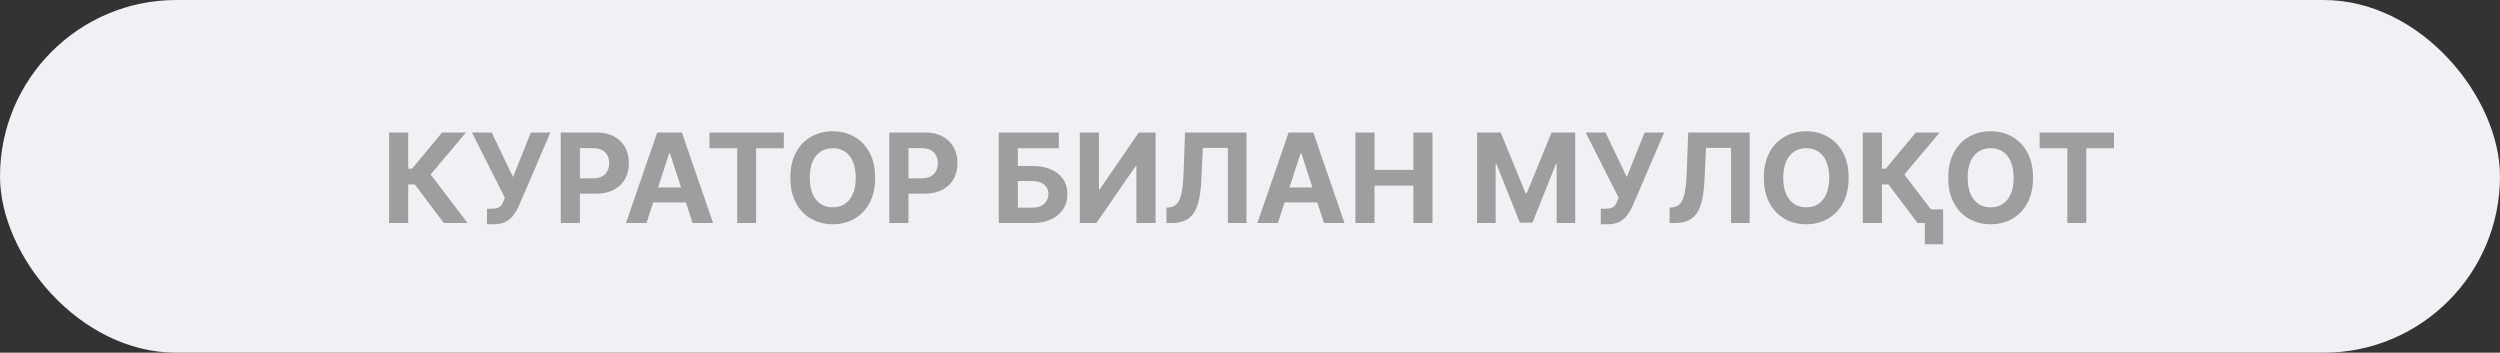
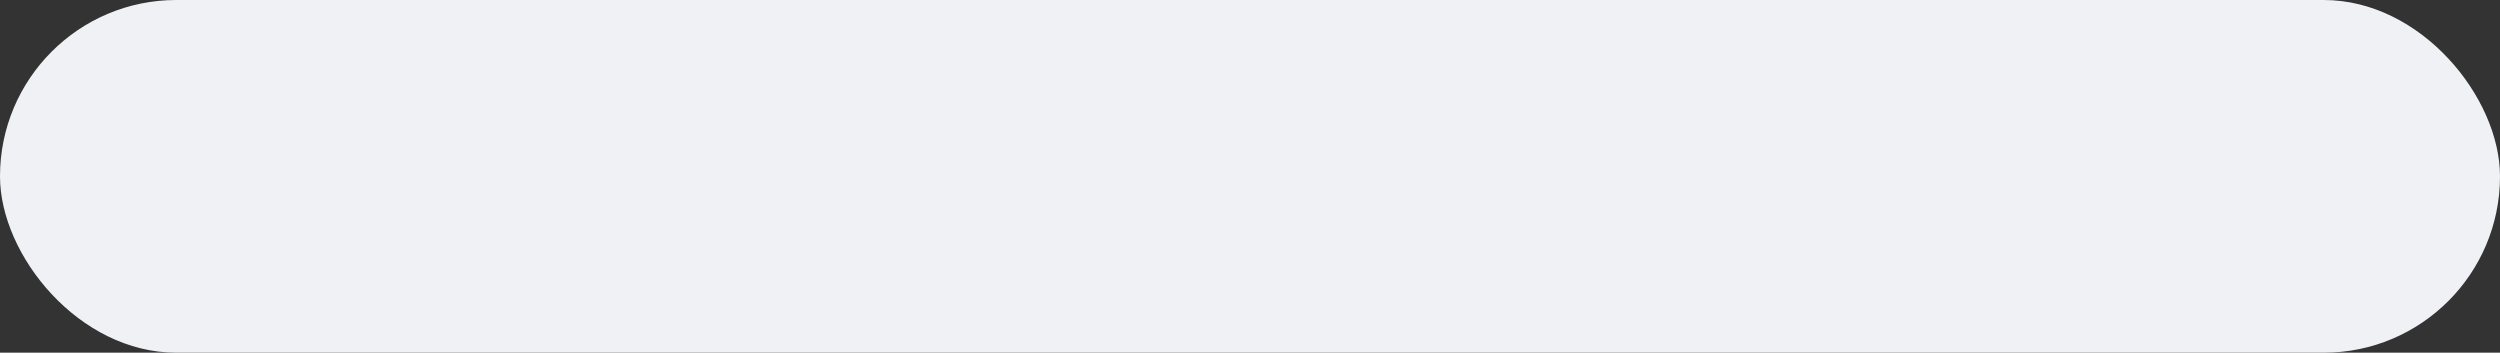
<svg xmlns="http://www.w3.org/2000/svg" width="482" height="68" viewBox="0 0 482 68" fill="none">
  <rect x="0" y="0" width="482" height="68" fill="#333333" stroke="none" />
  <rect width="482" height="68" rx="34" fill="#F0F1F5" />
-   <path d="M85.577 43L79.969 35.56H78.707V43H75.017V25.546H78.707V32.517H79.449L85.244 25.546H89.838L83.028 33.642L90.153 43H85.577ZM93.893 43.239V40.239H94.839C95.31 40.239 95.691 40.182 95.981 40.068C96.271 39.949 96.501 39.776 96.671 39.548C96.847 39.315 96.995 39.026 97.114 38.679L97.327 38.108L90.987 25.546H94.805L98.913 34.136L102.347 25.546H106.114L100.097 39.574C99.808 40.222 99.464 40.824 99.066 41.381C98.674 41.938 98.171 42.386 97.558 42.727C96.944 43.068 96.16 43.239 95.205 43.239H93.893ZM108.111 43V25.546H114.997C116.321 25.546 117.449 25.798 118.381 26.304C119.313 26.804 120.023 27.5 120.511 28.392C121.006 29.278 121.253 30.301 121.253 31.46C121.253 32.619 121.003 33.642 120.503 34.528C120.003 35.415 119.278 36.105 118.33 36.599C117.386 37.094 116.244 37.341 114.903 37.341H110.514V34.383H114.307C115.017 34.383 115.602 34.261 116.062 34.017C116.528 33.767 116.875 33.423 117.102 32.986C117.335 32.543 117.452 32.034 117.452 31.46C117.452 30.881 117.335 30.375 117.102 29.943C116.875 29.506 116.528 29.168 116.062 28.929C115.597 28.685 115.006 28.562 114.29 28.562H111.801V43H108.111ZM124.643 43H120.688L126.714 25.546H131.469L137.487 43H133.532L129.16 29.534H129.023L124.643 43ZM124.396 36.139H133.737V39.02H124.396V36.139ZM136.79 28.588V25.546H151.125V28.588H145.781V43H142.134V28.588H136.79ZM168.729 34.273C168.729 36.176 168.368 37.795 167.646 39.131C166.93 40.466 165.953 41.486 164.714 42.19C163.482 42.889 162.095 43.239 160.555 43.239C159.004 43.239 157.612 42.886 156.379 42.182C155.146 41.477 154.172 40.457 153.456 39.122C152.74 37.787 152.382 36.17 152.382 34.273C152.382 32.369 152.74 30.75 153.456 29.415C154.172 28.079 155.146 27.062 156.379 26.364C157.612 25.659 159.004 25.307 160.555 25.307C162.095 25.307 163.482 25.659 164.714 26.364C165.953 27.062 166.93 28.079 167.646 29.415C168.368 30.75 168.729 32.369 168.729 34.273ZM164.987 34.273C164.987 33.04 164.803 32 164.433 31.153C164.07 30.307 163.555 29.665 162.891 29.227C162.226 28.79 161.447 28.571 160.555 28.571C159.663 28.571 158.885 28.79 158.22 29.227C157.555 29.665 157.038 30.307 156.669 31.153C156.305 32 156.124 33.04 156.124 34.273C156.124 35.506 156.305 36.545 156.669 37.392C157.038 38.239 157.555 38.881 158.22 39.318C158.885 39.756 159.663 39.974 160.555 39.974C161.447 39.974 162.226 39.756 162.891 39.318C163.555 38.881 164.07 38.239 164.433 37.392C164.803 36.545 164.987 35.506 164.987 34.273ZM171.462 43V25.546H178.349C179.673 25.546 180.8 25.798 181.732 26.304C182.664 26.804 183.374 27.5 183.863 28.392C184.357 29.278 184.604 30.301 184.604 31.46C184.604 32.619 184.354 33.642 183.854 34.528C183.354 35.415 182.63 36.105 181.681 36.599C180.738 37.094 179.596 37.341 178.255 37.341H173.866V34.383H177.658C178.369 34.383 178.954 34.261 179.414 34.017C179.88 33.767 180.227 33.423 180.454 32.986C180.687 32.543 180.803 32.034 180.803 31.46C180.803 30.881 180.687 30.375 180.454 29.943C180.227 29.506 179.88 29.168 179.414 28.929C178.948 28.685 178.357 28.562 177.641 28.562H175.153V43H171.462ZM192.556 43V25.546H204.138V28.588H196.246V31.997H199.085C200.465 31.997 201.656 32.222 202.656 32.67C203.661 33.114 204.437 33.742 204.982 34.554C205.528 35.367 205.8 36.324 205.8 37.426C205.8 38.523 205.528 39.492 204.982 40.332C204.437 41.168 203.661 41.821 202.656 42.293C201.656 42.764 200.465 43 199.085 43H192.556ZM196.246 40.034H199.085C199.744 40.034 200.3 39.915 200.755 39.676C201.21 39.432 201.553 39.111 201.786 38.713C202.025 38.31 202.144 37.869 202.144 37.392C202.144 36.699 201.88 36.114 201.352 35.636C200.829 35.153 200.073 34.912 199.085 34.912H196.246V40.034ZM208.189 25.546H211.871V36.523H212.016L219.558 25.546H222.788V43H219.098V32.014H218.97L211.385 43H208.189V25.546ZM224.891 43V40.034L225.386 39.992C226.022 39.94 226.536 39.699 226.928 39.267C227.32 38.83 227.613 38.133 227.806 37.179C228.005 36.219 228.133 34.929 228.19 33.31L228.479 25.546H240.326V43H236.738V28.503H231.906L231.633 34.58C231.542 36.534 231.309 38.131 230.934 39.369C230.565 40.608 229.974 41.523 229.161 42.114C228.354 42.705 227.249 43 225.846 43H224.891ZM246.377 43H242.423L248.448 25.546H253.204L259.221 43H255.266L250.894 29.534H250.758L246.377 43ZM246.13 36.139H255.471V39.02H246.13V36.139ZM261.322 43V25.546H265.012V32.747H272.504V25.546H276.185V43H272.504V35.79H265.012V43H261.322ZM284.783 25.546H289.334L294.141 37.273H294.345L299.152 25.546H303.703V43H300.124V31.639H299.979L295.462 42.915H293.024L288.507 31.597H288.362V43H284.783V25.546ZM308.627 43.239V40.239H309.573C310.045 40.239 310.425 40.182 310.715 40.068C311.005 39.949 311.235 39.776 311.406 39.548C311.582 39.315 311.729 39.026 311.849 38.679L312.062 38.108L305.721 25.546H309.539L313.647 34.136L317.082 25.546H320.849L314.832 39.574C314.542 40.222 314.198 40.824 313.8 41.381C313.408 41.938 312.906 42.386 312.292 42.727C311.678 43.068 310.894 43.239 309.94 43.239H308.627ZM321.899 43V40.034L322.393 39.992C323.03 39.94 323.544 39.699 323.936 39.267C324.328 38.83 324.621 38.133 324.814 37.179C325.013 36.219 325.141 34.929 325.197 33.31L325.487 25.546H337.334V43H333.746V28.503H328.913L328.641 34.58C328.55 36.534 328.317 38.131 327.942 39.369C327.572 40.608 326.982 41.523 326.169 42.114C325.362 42.705 324.257 43 322.854 43H321.899ZM356.416 34.273C356.416 36.176 356.055 37.795 355.334 39.131C354.618 40.466 353.641 41.486 352.402 42.19C351.169 42.889 349.783 43.239 348.243 43.239C346.692 43.239 345.3 42.886 344.067 42.182C342.834 41.477 341.859 40.457 341.143 39.122C340.428 37.787 340.07 36.17 340.07 34.273C340.07 32.369 340.428 30.75 341.143 29.415C341.859 28.079 342.834 27.062 344.067 26.364C345.3 25.659 346.692 25.307 348.243 25.307C349.783 25.307 351.169 25.659 352.402 26.364C353.641 27.062 354.618 28.079 355.334 29.415C356.055 30.75 356.416 32.369 356.416 34.273ZM352.675 34.273C352.675 33.04 352.49 32 352.121 31.153C351.757 30.307 351.243 29.665 350.578 29.227C349.913 28.79 349.135 28.571 348.243 28.571C347.351 28.571 346.572 28.79 345.908 29.227C345.243 29.665 344.726 30.307 344.357 31.153C343.993 32 343.811 33.04 343.811 34.273C343.811 35.506 343.993 36.545 344.357 37.392C344.726 38.239 345.243 38.881 345.908 39.318C346.572 39.756 347.351 39.974 348.243 39.974C349.135 39.974 349.913 39.756 350.578 39.318C351.243 38.881 351.757 38.239 352.121 37.392C352.49 36.545 352.675 35.506 352.675 34.273ZM369.71 43L364.102 35.56H362.84V43H359.15V25.546H362.84V32.517H363.582L369.377 25.546H373.971L367.161 33.642L374.286 43H369.71ZM374.636 40.375V47.091H371.107V40.375H374.636ZM391.971 34.273C391.971 36.176 391.61 37.795 390.888 39.131C390.173 40.466 389.195 41.486 387.957 42.19C386.724 42.889 385.337 43.239 383.798 43.239C382.246 43.239 380.854 42.886 379.621 42.182C378.388 41.477 377.414 40.457 376.698 39.122C375.982 37.787 375.624 36.17 375.624 34.273C375.624 32.369 375.982 30.75 376.698 29.415C377.414 28.079 378.388 27.062 379.621 26.364C380.854 25.659 382.246 25.307 383.798 25.307C385.337 25.307 386.724 25.659 387.957 26.364C389.195 27.062 390.173 28.079 390.888 29.415C391.61 30.75 391.971 32.369 391.971 34.273ZM388.229 34.273C388.229 33.04 388.045 32 387.675 31.153C387.312 30.307 386.798 29.665 386.133 29.227C385.468 28.79 384.69 28.571 383.798 28.571C382.906 28.571 382.127 28.79 381.462 29.227C380.798 29.665 380.281 30.307 379.911 31.153C379.548 32 379.366 33.04 379.366 34.273C379.366 35.506 379.548 36.545 379.911 37.392C380.281 38.239 380.798 38.881 381.462 39.318C382.127 39.756 382.906 39.974 383.798 39.974C384.69 39.974 385.468 39.756 386.133 39.318C386.798 38.881 387.312 38.239 387.675 37.392C388.045 36.545 388.229 35.506 388.229 34.273ZM393.243 28.588V25.546H407.578V28.588H402.234V43H398.587V28.588H393.243Z" fill="#9E9E9E" />
</svg>